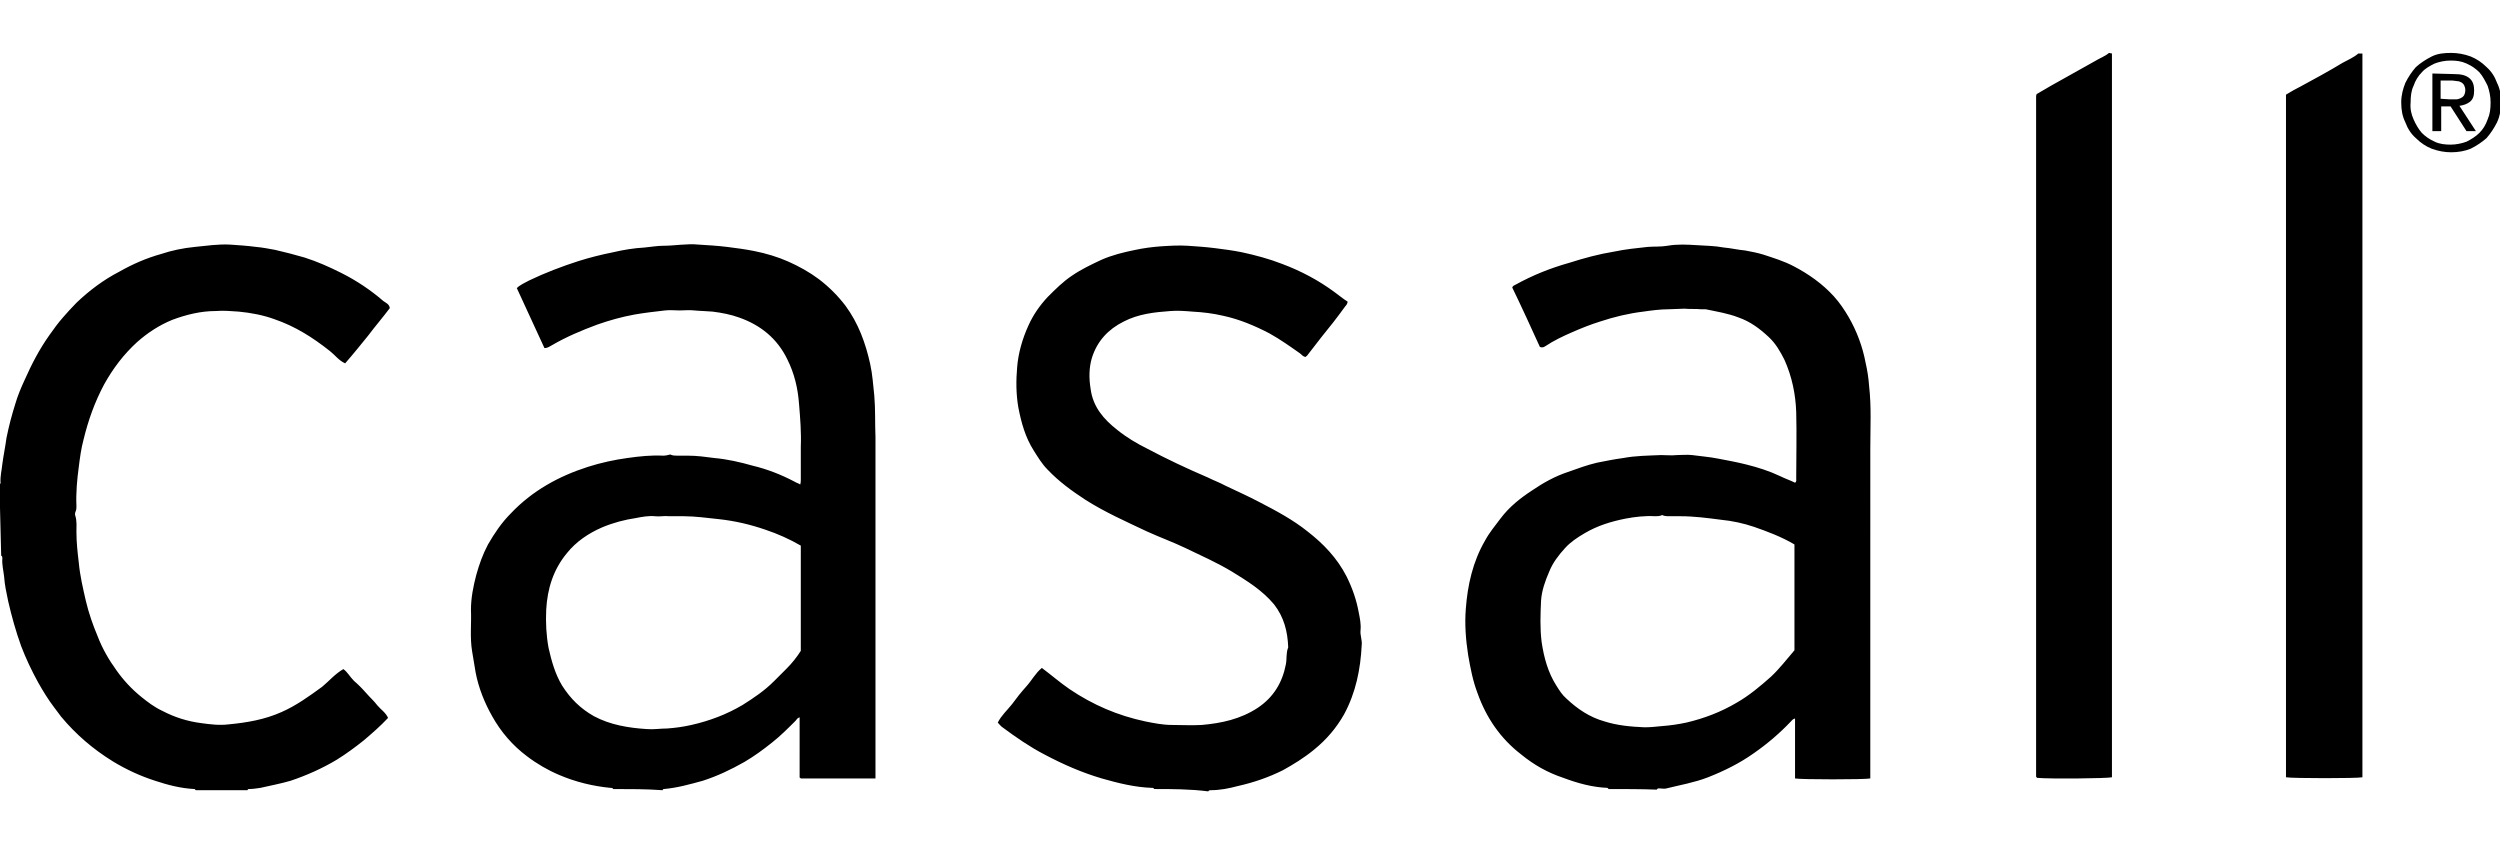
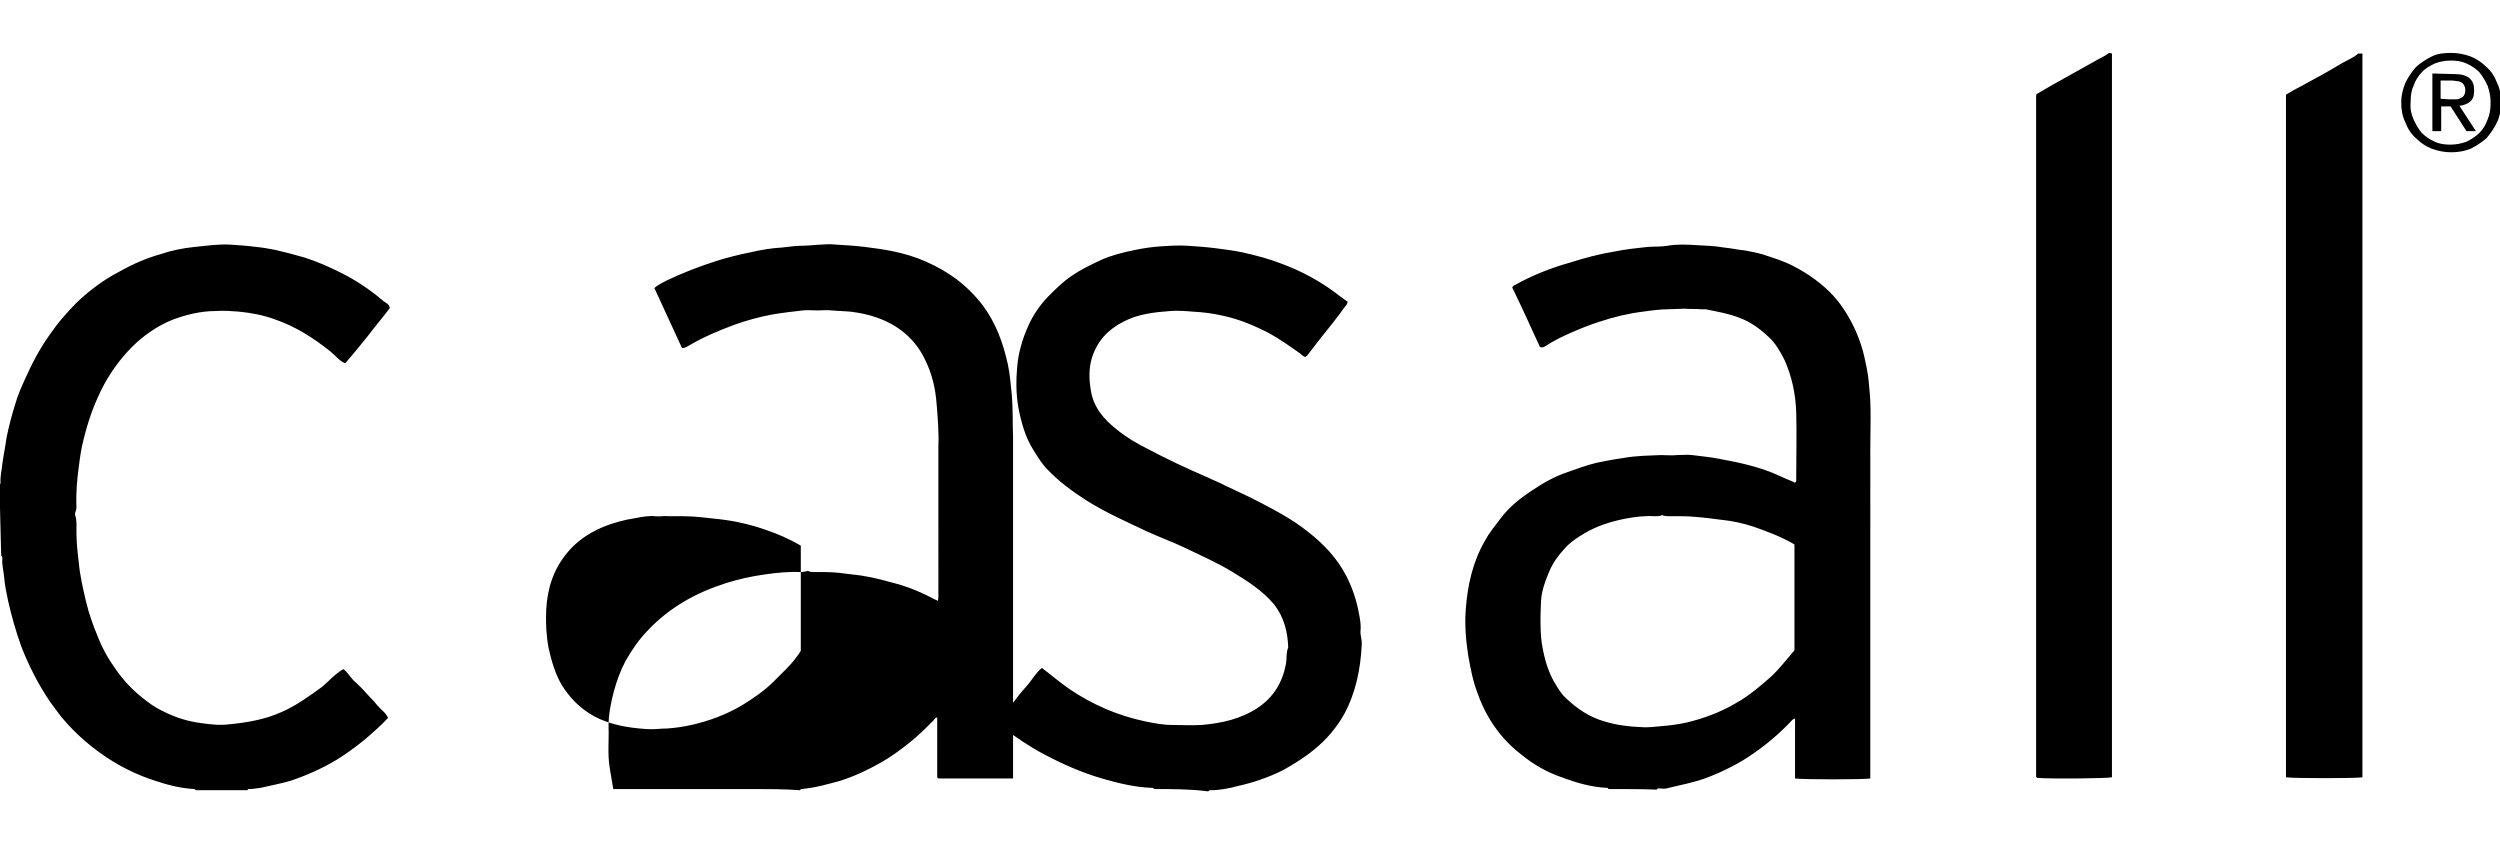
<svg xmlns="http://www.w3.org/2000/svg" viewBox="0 0 425.2 143.5" width="425.2" height="143.5">
-   <path d="M104.3 134.2c-.1-.2-.3-.2-.5-.2-3-.3-5.9-1-8.7-2.2-1.9-.8-3.8-1.9-5.5-3.2-2.4-1.8-4.4-4.1-5.9-6.8-1.3-2.3-2.3-4.8-2.8-7.4l-.6-3.6c-.4-2.4-.1-4.7-.2-7.1 0-2 .4-4 .9-5.9.5-1.8 1.1-3.5 2-5.2 1.1-1.9 2.3-3.7 3.9-5.3 3.6-3.8 8.1-6.3 13.1-7.9 2.2-.7 4.5-1.2 6.7-1.5 2.1-.3 4.1-.5 6.1-.4.4 0 .8-.1 1.2-.2.4.2.8.2 1.2.2h1.8c1.5 0 3 .2 4.5.4 2.2.2 4.4.7 6.5 1.3 2.5.6 4.8 1.5 7.1 2.7.3.2.7.3 1 .5.1-.3.1-.6.1-.9V76c.1-2.4-.1-4.9-.3-7.3-.2-2.7-.8-5.2-2-7.6-1.7-3.5-4.5-5.8-8.2-7.1-1.4-.5-2.9-.8-4.5-1-1.1-.1-2.1-.1-3.1-.2-.8-.1-1.7 0-2.5 0s-1.7-.1-2.5 0c-1.7.2-3.5.4-5.2.7-2.2.4-4.3 1-6.3 1.7-2.7 1-5.3 2.1-7.7 3.5-.4.2-.7.5-1.3.5-1.6-3.4-3.1-6.8-4.7-10.2.6-.6 1.4-.9 2.1-1.3 2.7-1.3 5.6-2.4 8.4-3.3 1.9-.6 3.9-1.1 5.9-1.5 1.7-.4 3.5-.7 5.3-.8 1.1-.1 2.2-.3 3.2-.3 2 0 4-.4 6-.2 1.6.1 3.3.2 4.9.4 1.6.2 3.1.4 4.6.7 2 .4 4 1 5.8 1.8 1.8.8 3.6 1.8 5.2 3 1.7 1.3 3.2 2.8 4.5 4.5 2.2 3 3.4 6.3 4.2 9.9.4 1.8.5 3.6.7 5.4.2 2.3.1 4.6.2 7v58.1h-12.7l-.1-.1s-.1 0-.1-.1V122c-.4.1-.5.4-.7.6-1.3 1.3-2.6 2.6-4 3.7-1.5 1.2-3 2.3-4.7 3.3-2.3 1.3-4.6 2.4-7.1 3.2-2.2.6-4.3 1.2-6.6 1.4-.1 0-.2.1-.2.2-2.7-.2-5.5-.2-8.4-.2zm31.9-41.4c-1.9-1.1-3.9-2-6-2.7-2.6-.9-5.2-1.5-7.9-1.8-2-.2-4-.5-6-.5h-2.5c-.8-.1-1.6.1-2.4 0-1.1-.1-2.2.1-3.2.3-2 .3-3.9.8-5.8 1.6-2.3 1-4.4 2.4-6 4.4-2.3 2.8-3.3 6-3.5 9.6-.1 2.2 0 4.3.4 6.5.5 2.2 1.1 4.4 2.3 6.4 1.4 2.2 3.1 3.9 5.4 5.2 2.8 1.5 5.9 2 9 2.2 1.2.1 2.3-.1 3.5-.1 1.4-.1 2.8-.3 4.1-.6 3.1-.7 6-1.8 8.7-3.4 1.9-1.2 3.7-2.4 5.3-4l2.2-2.2c.9-.9 1.7-1.9 2.4-3V92.8zm137.4 41.4l-.2-.2c-2.6-.1-5.1-.8-7.5-1.7-2.7-.9-5-2.2-7.2-4-3.5-2.7-5.9-6.2-7.4-10.4-.8-2.1-1.2-4.2-1.6-6.5-.4-2.6-.6-5.2-.4-7.8.3-4.1 1.2-8.1 3.3-11.7.7-1.3 1.7-2.5 2.6-3.7 1.5-2 3.4-3.5 5.4-4.8 1.9-1.3 3.9-2.4 6-3.1 1.7-.6 3.3-1.2 5-1.6 1.5-.3 3-.6 4.5-.8 2.1-.4 4.2-.4 6.4-.5.9 0 1.8.1 2.7 0 .8 0 1.7-.1 2.6 0 1.4.2 2.9.3 4.4.6 1.6.3 3.2.6 4.8 1 2 .5 3.9 1.1 5.8 2 .8.4 1.7.7 2.5 1.1.3-.2.2-.5.2-.7 0-3.7.1-7.5 0-11.3-.1-3-.7-6-2-8.9-.7-1.4-1.5-2.8-2.7-3.9-1.5-1.4-3.1-2.6-5.1-3.3-1.8-.7-3.7-1-5.6-1.4h-.8c-.9-.1-1.9 0-2.8-.1-.9 0-1.8.1-2.7.1-1.4 0-2.9.2-4.3.4-2.5.3-5 .9-7.4 1.7-1.6.5-3.1 1.1-4.7 1.8s-3.1 1.4-4.6 2.4c-.2.1-.4.3-.9.1-1.5-3.3-3.1-6.8-4.7-10.1.1-.3.4-.4.6-.5 2.9-1.6 5.9-2.8 9.1-3.7 2.5-.8 5.1-1.5 7.6-1.9 1.9-.4 3.8-.6 5.7-.8 1.1-.1 2.3 0 3.4-.2 1.7-.3 3.4-.2 5-.1 1.5.1 3 .1 4.6.4 1.2.1 2.4.4 3.6.5 1.1.2 2.1.4 3.1.7 1.8.6 3.5 1.1 5.2 2 2.5 1.3 4.9 3 6.8 5.1 1 1.1 1.8 2.3 2.5 3.5 1.4 2.4 2.4 5.1 2.9 7.8.3 1.3.5 2.6.6 4 .4 3.5.2 7 .2 10.6V132.4c-1 .2-11.7.2-12.8 0v-10.2c-.4.1-.5.3-.7.5-1.9 2-4 3.8-6.3 5.4-2.4 1.7-5 3-7.8 4.1-2.3.9-4.7 1.3-7.1 1.9-.3.1-.7 0-1 0-.2 0-.5-.1-.6.2-2.7-.1-5.5-.1-8.2-.1zm9.1-46.6c-.4.2-.8.2-1.2.2-1.7-.1-3.4.1-5 .4-2.5.5-4.8 1.2-7 2.5-1.2.7-2.4 1.5-3.3 2.5-1.1 1.2-2.1 2.5-2.7 4-.7 1.6-1.3 3.3-1.4 5-.1 2.3-.2 4.6.1 7 .4 2.7 1.1 5.2 2.5 7.4.5.8 1 1.6 1.7 2.2 1.9 1.8 4 3.2 6.5 3.9 2.2.7 4.5.9 6.8 1 1 0 1.9-.1 2.9-.2 1.4-.1 2.8-.3 4.2-.6 3-.7 5.9-1.8 8.6-3.4 2.1-1.2 4-2.8 5.8-4.4 1.5-1.4 2.7-3 4-4.5v-18c-2.2-1.3-4.6-2.2-6.9-3-1.8-.6-3.6-1-5.6-1.2-2.3-.3-4.6-.6-6.9-.6H284c-.5 0-.9 0-1.3-.2zm-86.4 46.6c-.1-.2-.2-.2-.4-.2-2.9-.1-5.7-.8-8.5-1.6-3.4-1-6.6-2.4-9.8-4.1-2.5-1.3-4.8-2.9-7.1-4.6-.3-.2-.5-.5-.8-.8.6-1.2 1.6-2.1 2.4-3.1.8-1.1 1.6-2.1 2.5-3.1.9-1 1.5-2.2 2.6-3.1 1.6 1.2 3.1 2.5 4.7 3.6 4 2.7 8.2 4.5 12.9 5.5 1.5.3 3 .6 4.5.6 1.7 0 3.4.1 5.1 0 3.4-.3 6.6-1 9.5-2.9 2.7-1.8 4.2-4.3 4.8-7.4.2-1 0-1.9.4-2.9-.1-2.7-.7-5.1-2.4-7.3-2-2.4-4.6-4-7.2-5.6-2.5-1.5-5.2-2.7-7.9-4-2.1-1-4.3-1.8-6.5-2.8-3.6-1.7-7.2-3.3-10.5-5.4-2.3-1.5-4.5-3.1-6.4-5.1-1-1-1.7-2.2-2.4-3.3-1.4-2.2-2.1-4.7-2.6-7.3-.4-2.3-.4-4.6-.2-6.9.2-2.4.9-4.8 1.9-7 .8-1.8 1.9-3.4 3.3-4.9 1.3-1.3 2.6-2.6 4.1-3.6 1.6-1.1 3.3-1.9 5-2.7 1.8-.8 3.8-1.3 5.8-1.7 1.4-.3 2.9-.5 4.3-.6 1.5-.1 3.1-.2 4.6-.1 1.5.1 3 .2 4.6.4 1.6.2 3.1.4 4.6.7 2.3.5 4.6 1.1 6.9 2 3.2 1.2 6.2 2.8 8.9 4.8.7.5 1.4 1.1 2.2 1.6 0 .3-.2.6-.4.8-1.3 1.8-2.7 3.6-4.1 5.3-.8 1-1.6 2.1-2.4 3.1-.1.1-.2.1-.2.2-.5 0-.7-.4-1-.6-1.7-1.2-3.4-2.4-5.2-3.4-2.5-1.3-5.1-2.4-7.9-3-1.7-.4-3.4-.6-5.2-.7-1.2-.1-2.5-.2-3.7-.1-2.8.2-5.5.5-8 1.8-2.6 1.3-4.5 3.3-5.4 6.2-.5 1.7-.5 3.5-.2 5.3.4 3 2.2 5.1 4.5 6.9 1.6 1.3 3.3 2.3 5.1 3.2 3.4 1.8 6.8 3.4 10.3 4.9 1 .5 2.1.9 3 1.4 1.9.9 3.9 1.8 5.8 2.8 2.9 1.5 5.7 3 8.2 5 2.7 2.1 5 4.5 6.6 7.6 1 2 1.7 4 2.1 6.2.2 1 .4 2 .3 3-.1.8.3 1.7.2 2.5-.2 4.1-1 8.1-3 11.8-1.3 2.3-3 4.3-5.1 6-1.7 1.4-3.5 2.5-5.3 3.5-2.4 1.2-5 2.1-7.7 2.7-1.5.4-3 .7-4.6.7-.1 0-.3 0-.4.2-3.1-.4-6.2-.4-9.2-.4zM-.1 82.4l.2-.2C0 81 .3 80 .4 78.9c.2-1.5.5-2.9.7-4.4.4-2 .9-3.9 1.5-5.8.4-1.4 1-2.8 1.6-4.1 1.2-2.7 2.5-5.2 4.2-7.6.7-1 1.5-2.1 2.3-3 .7-.8 1.5-1.7 2.3-2.5 2.2-2.1 4.6-3.9 7.3-5.3 2.3-1.3 4.6-2.3 7.1-3 1.8-.6 3.7-1 5.7-1.2 2-.2 4-.5 6-.4 1.5.1 3 .2 4.5.4 1.1.1 2.1.3 3.2.5 1.7.4 3.3.8 5 1.3 2.2.7 4.2 1.6 6.2 2.6 2.6 1.3 5 2.9 7.2 4.8.4.3 1 .5 1.1 1.2-1.2 1.6-2.5 3.1-3.7 4.7-1.3 1.6-2.5 3.1-3.9 4.7-1.1-.5-1.7-1.4-2.6-2.1-2.9-2.3-5.9-4.2-9.4-5.4-1.9-.7-4-1.1-6.1-1.3-1.3-.1-2.6-.2-3.9-.1-2.5 0-5 .6-7.4 1.5-2.2.9-4.2 2.2-6 3.8-2.3 2.1-4.1 4.5-5.6 7.2-1.6 3-2.7 6.1-3.5 9.4-.4 1.5-.6 3-.8 4.6-.3 2.2-.5 4.5-.4 6.7 0 .2 0 .5-.1.8-.1.2-.2.5-.1.8.3.9.2 1.9.2 2.8 0 1.8.2 3.5.4 5.2.2 2.2.7 4.3 1.2 6.5.5 2.1 1.2 4.1 2 6 .8 2.1 1.9 4 3.2 5.8 1.2 1.7 2.6 3.2 4.2 4.5 1.1.9 2.3 1.8 3.6 2.4 2.1 1.1 4.3 1.8 6.7 2.1 1.5.2 3 .4 4.6.2 3.1-.3 6.1-.8 9-2.1 2.5-1.1 4.7-2.7 6.9-4.3 1.2-1 2.2-2.2 3.6-3 .7.5 1.1 1.3 1.8 2 .7.6 1.4 1.3 2.1 2.1.6.7 1.3 1.3 1.9 2.1.6.7 1.4 1.2 1.8 2.1-1.3 1.4-2.7 2.6-4.1 3.8-1.5 1.2-3 2.3-4.6 3.3-2.5 1.5-5.2 2.7-7.9 3.6-1.7.5-3.4.8-5.1 1.2-.7.1-1.3.2-2 .2-.1 0-.2.1-.2.2h-8.8l-.2-.2c-2.3-.1-4.6-.7-6.7-1.4-2.5-.8-4.9-1.9-7.2-3.3-3.4-2.1-6.3-4.6-8.8-7.6-.4-.5-.8-1.1-1.2-1.6-1-1.3-1.9-2.8-2.7-4.2-1.1-2-2.1-4.1-2.9-6.2-.9-2.5-1.6-5-2.2-7.6-.3-1.4-.6-2.8-.7-4.2-.1-1-.4-2.1-.3-3.1 0-.2 0-.4-.2-.5l-.3-12.1zM401.8 9.1v123.1c-.9.2-11.8.2-13 0V16.1c.8-.5 1.7-1 2.5-1.4 2.4-1.3 4.8-2.6 7.1-4 .9-.5 1.9-.9 2.7-1.6h.7zm-42.6 0V132.2c-.8.2-10.5.3-12.7.1 0 0-.1 0-.1-.1l-.1-.1V16.5c0-.1 0-.3.1-.5l2.4-1.4 7.5-4.2c.8-.5 1.7-.8 2.4-1.4l.5.1zM409.1 14.1c.5-1 1.1-1.9 1.8-2.7.8-.7 1.7-1.3 2.7-1.8s2.1-.6 3.3-.6c1.1 0 2.2.2 3.3.6 1 .4 1.9 1 2.7 1.8.8.7 1.4 1.6 1.8 2.7.5 1 .7 2.1.7 3.3 0 1.2-.2 2.3-.7 3.4-.5 1-1.1 1.9-1.8 2.7-.8.7-1.7 1.3-2.7 1.8-1 .4-2.1.6-3.3.6-1.1 0-2.2-.2-3.3-.6-1-.4-1.9-1-2.7-1.8-.8-.7-1.4-1.6-1.8-2.7-.5-1-.7-2.1-.7-3.4 0-1.2.3-2.3.7-3.3zm1.4 6.2c.4.9.8 1.6 1.4 2.3.6.6 1.3 1.1 2.2 1.5.8.4 1.8.5 2.7.5s1.9-.2 2.7-.5c.8-.4 1.6-.9 2.2-1.5.6-.6 1.1-1.4 1.4-2.3.4-.9.5-1.8.5-2.9 0-1-.2-1.9-.5-2.8-.4-.8-.8-1.6-1.4-2.3-.6-.6-1.3-1.1-2.2-1.5s-1.7-.5-2.7-.5c-1 0-1.9.2-2.7.5-.8.4-1.6.8-2.2 1.5-.6.6-1.1 1.4-1.4 2.3-.4.8-.5 1.8-.5 2.8-.1 1.1.1 2 .5 2.9zm6.9-7.7c1.2 0 2 .2 2.6.7.6.5.8 1.2.8 2.1 0 .9-.2 1.5-.7 1.9s-1.1.6-1.8.7l2.8 4.3h-1.6l-2.7-4.2h-1.6v4.2h-1.5v-9.8l3.7.1zm-.7 4.3h1c.3 0 .6-.1.8-.2.2-.1.4-.2.6-.5.1-.2.2-.5.2-.9 0-.3-.1-.6-.2-.8-.1-.2-.3-.4-.5-.5-.2-.1-.4-.2-.7-.2-.2 0-.5-.1-.8-.1h-2v3.1l1.6.1z" />
+   <path d="M104.3 134.2l-.6-3.6c-.4-2.4-.1-4.7-.2-7.1 0-2 .4-4 .9-5.9.5-1.8 1.1-3.5 2-5.2 1.1-1.9 2.3-3.7 3.9-5.3 3.6-3.8 8.1-6.3 13.1-7.9 2.2-.7 4.5-1.2 6.7-1.5 2.1-.3 4.1-.5 6.1-.4.4 0 .8-.1 1.2-.2.4.2.8.2 1.2.2h1.8c1.5 0 3 .2 4.5.4 2.2.2 4.4.7 6.5 1.3 2.5.6 4.8 1.5 7.1 2.7.3.2.7.3 1 .5.1-.3.1-.6.1-.9V76c.1-2.4-.1-4.9-.3-7.3-.2-2.7-.8-5.2-2-7.6-1.7-3.5-4.5-5.8-8.2-7.1-1.4-.5-2.9-.8-4.5-1-1.1-.1-2.1-.1-3.1-.2-.8-.1-1.7 0-2.5 0s-1.7-.1-2.5 0c-1.7.2-3.5.4-5.2.7-2.2.4-4.3 1-6.3 1.7-2.7 1-5.3 2.1-7.7 3.5-.4.2-.7.5-1.3.5-1.6-3.4-3.1-6.8-4.7-10.2.6-.6 1.4-.9 2.1-1.3 2.7-1.3 5.6-2.4 8.4-3.3 1.9-.6 3.9-1.1 5.9-1.5 1.7-.4 3.5-.7 5.3-.8 1.1-.1 2.2-.3 3.2-.3 2 0 4-.4 6-.2 1.6.1 3.3.2 4.9.4 1.6.2 3.1.4 4.6.7 2 .4 4 1 5.8 1.8 1.8.8 3.6 1.8 5.2 3 1.7 1.3 3.2 2.8 4.5 4.5 2.2 3 3.4 6.3 4.2 9.9.4 1.8.5 3.6.7 5.4.2 2.3.1 4.6.2 7v58.1h-12.7l-.1-.1s-.1 0-.1-.1V122c-.4.1-.5.4-.7.6-1.3 1.3-2.6 2.6-4 3.7-1.5 1.2-3 2.3-4.7 3.3-2.3 1.3-4.6 2.4-7.1 3.2-2.2.6-4.3 1.2-6.6 1.4-.1 0-.2.1-.2.2-2.7-.2-5.5-.2-8.4-.2zm31.9-41.4c-1.9-1.1-3.9-2-6-2.7-2.6-.9-5.2-1.5-7.9-1.8-2-.2-4-.5-6-.5h-2.5c-.8-.1-1.6.1-2.4 0-1.1-.1-2.2.1-3.2.3-2 .3-3.9.8-5.8 1.6-2.3 1-4.4 2.4-6 4.4-2.3 2.8-3.3 6-3.5 9.6-.1 2.2 0 4.3.4 6.5.5 2.2 1.1 4.4 2.3 6.4 1.4 2.2 3.1 3.9 5.4 5.2 2.8 1.5 5.9 2 9 2.2 1.2.1 2.3-.1 3.5-.1 1.4-.1 2.8-.3 4.1-.6 3.1-.7 6-1.8 8.7-3.4 1.9-1.2 3.7-2.4 5.3-4l2.2-2.2c.9-.9 1.7-1.9 2.4-3V92.8zm137.4 41.4l-.2-.2c-2.6-.1-5.1-.8-7.5-1.7-2.7-.9-5-2.2-7.2-4-3.5-2.7-5.9-6.2-7.4-10.4-.8-2.1-1.2-4.2-1.6-6.5-.4-2.6-.6-5.2-.4-7.8.3-4.1 1.2-8.1 3.3-11.7.7-1.3 1.7-2.5 2.6-3.7 1.5-2 3.4-3.5 5.4-4.8 1.9-1.3 3.9-2.4 6-3.1 1.7-.6 3.3-1.2 5-1.6 1.5-.3 3-.6 4.5-.8 2.1-.4 4.2-.4 6.4-.5.9 0 1.8.1 2.7 0 .8 0 1.7-.1 2.6 0 1.4.2 2.9.3 4.4.6 1.6.3 3.2.6 4.8 1 2 .5 3.9 1.1 5.8 2 .8.4 1.7.7 2.5 1.1.3-.2.2-.5.2-.7 0-3.7.1-7.5 0-11.3-.1-3-.7-6-2-8.9-.7-1.4-1.5-2.8-2.7-3.9-1.5-1.4-3.1-2.6-5.1-3.3-1.8-.7-3.7-1-5.6-1.4h-.8c-.9-.1-1.9 0-2.8-.1-.9 0-1.8.1-2.7.1-1.4 0-2.9.2-4.3.4-2.5.3-5 .9-7.4 1.7-1.6.5-3.1 1.1-4.7 1.8s-3.1 1.4-4.6 2.4c-.2.1-.4.3-.9.1-1.5-3.3-3.1-6.8-4.7-10.1.1-.3.4-.4.6-.5 2.9-1.6 5.9-2.8 9.1-3.7 2.5-.8 5.1-1.5 7.6-1.9 1.9-.4 3.8-.6 5.7-.8 1.1-.1 2.3 0 3.4-.2 1.7-.3 3.4-.2 5-.1 1.5.1 3 .1 4.6.4 1.2.1 2.4.4 3.6.5 1.1.2 2.1.4 3.1.7 1.8.6 3.5 1.1 5.2 2 2.5 1.3 4.9 3 6.8 5.1 1 1.1 1.8 2.3 2.5 3.5 1.4 2.4 2.4 5.1 2.9 7.8.3 1.3.5 2.6.6 4 .4 3.5.2 7 .2 10.6V132.4c-1 .2-11.7.2-12.8 0v-10.2c-.4.1-.5.3-.7.5-1.9 2-4 3.8-6.3 5.4-2.4 1.7-5 3-7.8 4.1-2.3.9-4.7 1.3-7.1 1.9-.3.1-.7 0-1 0-.2 0-.5-.1-.6.2-2.7-.1-5.5-.1-8.2-.1zm9.1-46.6c-.4.2-.8.2-1.2.2-1.7-.1-3.4.1-5 .4-2.5.5-4.8 1.2-7 2.5-1.2.7-2.4 1.5-3.3 2.5-1.1 1.2-2.1 2.5-2.7 4-.7 1.6-1.3 3.3-1.4 5-.1 2.3-.2 4.6.1 7 .4 2.7 1.1 5.2 2.5 7.4.5.8 1 1.6 1.7 2.2 1.9 1.8 4 3.2 6.5 3.9 2.2.7 4.5.9 6.8 1 1 0 1.9-.1 2.9-.2 1.4-.1 2.8-.3 4.2-.6 3-.7 5.9-1.8 8.6-3.4 2.1-1.2 4-2.8 5.8-4.4 1.5-1.4 2.7-3 4-4.5v-18c-2.2-1.3-4.6-2.2-6.9-3-1.8-.6-3.6-1-5.6-1.2-2.3-.3-4.6-.6-6.9-.6H284c-.5 0-.9 0-1.3-.2zm-86.4 46.6c-.1-.2-.2-.2-.4-.2-2.9-.1-5.7-.8-8.5-1.6-3.4-1-6.6-2.4-9.8-4.1-2.5-1.3-4.8-2.9-7.1-4.6-.3-.2-.5-.5-.8-.8.6-1.2 1.6-2.1 2.4-3.1.8-1.1 1.6-2.1 2.5-3.1.9-1 1.5-2.2 2.6-3.1 1.6 1.2 3.1 2.5 4.7 3.6 4 2.7 8.2 4.5 12.9 5.5 1.5.3 3 .6 4.5.6 1.7 0 3.4.1 5.1 0 3.4-.3 6.6-1 9.5-2.9 2.7-1.8 4.2-4.3 4.8-7.4.2-1 0-1.9.4-2.9-.1-2.7-.7-5.1-2.4-7.3-2-2.4-4.6-4-7.2-5.6-2.5-1.5-5.2-2.7-7.9-4-2.1-1-4.3-1.8-6.5-2.8-3.6-1.7-7.2-3.3-10.5-5.4-2.3-1.5-4.5-3.1-6.4-5.1-1-1-1.7-2.2-2.4-3.3-1.4-2.2-2.1-4.7-2.6-7.3-.4-2.3-.4-4.6-.2-6.9.2-2.4.9-4.8 1.9-7 .8-1.8 1.9-3.4 3.3-4.9 1.3-1.3 2.6-2.6 4.1-3.6 1.6-1.1 3.3-1.9 5-2.7 1.8-.8 3.8-1.3 5.8-1.7 1.4-.3 2.9-.5 4.3-.6 1.5-.1 3.1-.2 4.6-.1 1.5.1 3 .2 4.6.4 1.6.2 3.1.4 4.6.7 2.3.5 4.6 1.1 6.9 2 3.2 1.2 6.2 2.8 8.9 4.8.7.5 1.4 1.1 2.2 1.6 0 .3-.2.6-.4.8-1.3 1.8-2.7 3.6-4.1 5.3-.8 1-1.6 2.1-2.4 3.1-.1.1-.2.1-.2.2-.5 0-.7-.4-1-.6-1.7-1.2-3.4-2.4-5.2-3.4-2.5-1.3-5.1-2.4-7.9-3-1.7-.4-3.4-.6-5.2-.7-1.2-.1-2.5-.2-3.7-.1-2.8.2-5.5.5-8 1.8-2.6 1.3-4.5 3.3-5.4 6.2-.5 1.7-.5 3.5-.2 5.3.4 3 2.2 5.1 4.5 6.9 1.6 1.3 3.3 2.3 5.1 3.2 3.4 1.8 6.8 3.4 10.3 4.9 1 .5 2.1.9 3 1.4 1.9.9 3.9 1.8 5.8 2.8 2.9 1.5 5.7 3 8.2 5 2.7 2.1 5 4.5 6.6 7.6 1 2 1.7 4 2.1 6.2.2 1 .4 2 .3 3-.1.8.3 1.7.2 2.5-.2 4.1-1 8.1-3 11.8-1.3 2.3-3 4.3-5.1 6-1.7 1.4-3.5 2.5-5.3 3.5-2.4 1.2-5 2.1-7.7 2.7-1.5.4-3 .7-4.6.7-.1 0-.3 0-.4.2-3.1-.4-6.2-.4-9.2-.4zM-.1 82.4l.2-.2C0 81 .3 80 .4 78.9c.2-1.5.5-2.9.7-4.4.4-2 .9-3.9 1.5-5.8.4-1.4 1-2.8 1.6-4.1 1.2-2.7 2.5-5.2 4.2-7.6.7-1 1.5-2.1 2.3-3 .7-.8 1.5-1.7 2.3-2.5 2.2-2.1 4.6-3.9 7.3-5.3 2.3-1.3 4.6-2.3 7.1-3 1.8-.6 3.7-1 5.7-1.2 2-.2 4-.5 6-.4 1.5.1 3 .2 4.5.4 1.1.1 2.1.3 3.2.5 1.7.4 3.3.8 5 1.3 2.2.7 4.2 1.6 6.2 2.6 2.6 1.3 5 2.9 7.2 4.8.4.3 1 .5 1.1 1.2-1.2 1.6-2.5 3.1-3.7 4.7-1.3 1.6-2.5 3.1-3.9 4.7-1.1-.5-1.7-1.4-2.6-2.1-2.9-2.3-5.9-4.2-9.4-5.4-1.9-.7-4-1.1-6.1-1.3-1.3-.1-2.6-.2-3.9-.1-2.5 0-5 .6-7.4 1.5-2.2.9-4.2 2.2-6 3.8-2.3 2.1-4.1 4.5-5.6 7.2-1.6 3-2.7 6.1-3.5 9.4-.4 1.5-.6 3-.8 4.6-.3 2.2-.5 4.5-.4 6.7 0 .2 0 .5-.1.8-.1.2-.2.5-.1.8.3.9.2 1.9.2 2.8 0 1.8.2 3.5.4 5.2.2 2.2.7 4.3 1.2 6.5.5 2.1 1.2 4.1 2 6 .8 2.1 1.9 4 3.2 5.8 1.2 1.7 2.6 3.2 4.2 4.5 1.1.9 2.3 1.8 3.6 2.4 2.1 1.1 4.3 1.8 6.7 2.1 1.5.2 3 .4 4.6.2 3.1-.3 6.1-.8 9-2.1 2.5-1.1 4.7-2.7 6.9-4.3 1.2-1 2.2-2.2 3.6-3 .7.5 1.1 1.3 1.8 2 .7.6 1.4 1.3 2.1 2.1.6.7 1.3 1.3 1.9 2.1.6.7 1.4 1.2 1.8 2.1-1.3 1.4-2.7 2.6-4.1 3.8-1.5 1.2-3 2.3-4.6 3.3-2.5 1.5-5.2 2.7-7.9 3.6-1.7.5-3.4.8-5.1 1.2-.7.1-1.3.2-2 .2-.1 0-.2.1-.2.2h-8.8l-.2-.2c-2.3-.1-4.6-.7-6.7-1.4-2.5-.8-4.9-1.9-7.2-3.3-3.4-2.1-6.3-4.6-8.8-7.6-.4-.5-.8-1.1-1.2-1.6-1-1.3-1.9-2.8-2.7-4.2-1.1-2-2.1-4.1-2.9-6.2-.9-2.5-1.6-5-2.2-7.6-.3-1.4-.6-2.8-.7-4.2-.1-1-.4-2.1-.3-3.1 0-.2 0-.4-.2-.5l-.3-12.1zM401.8 9.1v123.1c-.9.2-11.8.2-13 0V16.1c.8-.5 1.7-1 2.5-1.4 2.4-1.3 4.8-2.6 7.1-4 .9-.5 1.9-.9 2.7-1.6h.7zm-42.6 0V132.2c-.8.2-10.5.3-12.7.1 0 0-.1 0-.1-.1l-.1-.1V16.5c0-.1 0-.3.1-.5l2.4-1.4 7.5-4.2c.8-.5 1.7-.8 2.4-1.4l.5.1zM409.1 14.1c.5-1 1.1-1.9 1.8-2.7.8-.7 1.7-1.3 2.7-1.8s2.1-.6 3.3-.6c1.1 0 2.2.2 3.3.6 1 .4 1.9 1 2.7 1.8.8.7 1.4 1.6 1.8 2.7.5 1 .7 2.1.7 3.3 0 1.2-.2 2.3-.7 3.4-.5 1-1.1 1.9-1.8 2.7-.8.7-1.7 1.3-2.7 1.8-1 .4-2.1.6-3.3.6-1.1 0-2.2-.2-3.3-.6-1-.4-1.9-1-2.7-1.8-.8-.7-1.4-1.6-1.8-2.7-.5-1-.7-2.1-.7-3.4 0-1.2.3-2.3.7-3.3zm1.4 6.2c.4.9.8 1.6 1.4 2.3.6.6 1.3 1.1 2.2 1.5.8.4 1.8.5 2.7.5s1.9-.2 2.7-.5c.8-.4 1.6-.9 2.2-1.5.6-.6 1.1-1.4 1.4-2.3.4-.9.5-1.8.5-2.9 0-1-.2-1.9-.5-2.8-.4-.8-.8-1.6-1.4-2.3-.6-.6-1.3-1.1-2.2-1.5s-1.7-.5-2.7-.5c-1 0-1.9.2-2.7.5-.8.4-1.6.8-2.2 1.5-.6.6-1.1 1.4-1.4 2.3-.4.8-.5 1.8-.5 2.8-.1 1.1.1 2 .5 2.9zm6.9-7.7c1.2 0 2 .2 2.6.7.6.5.8 1.2.8 2.1 0 .9-.2 1.5-.7 1.9s-1.1.6-1.8.7l2.8 4.3h-1.6l-2.7-4.2h-1.6v4.2h-1.5v-9.8l3.7.1zm-.7 4.3h1c.3 0 .6-.1.8-.2.2-.1.4-.2.6-.5.1-.2.2-.5.2-.9 0-.3-.1-.6-.2-.8-.1-.2-.3-.4-.5-.5-.2-.1-.4-.2-.7-.2-.2 0-.5-.1-.8-.1h-2v3.1l1.6.1z" />
</svg>